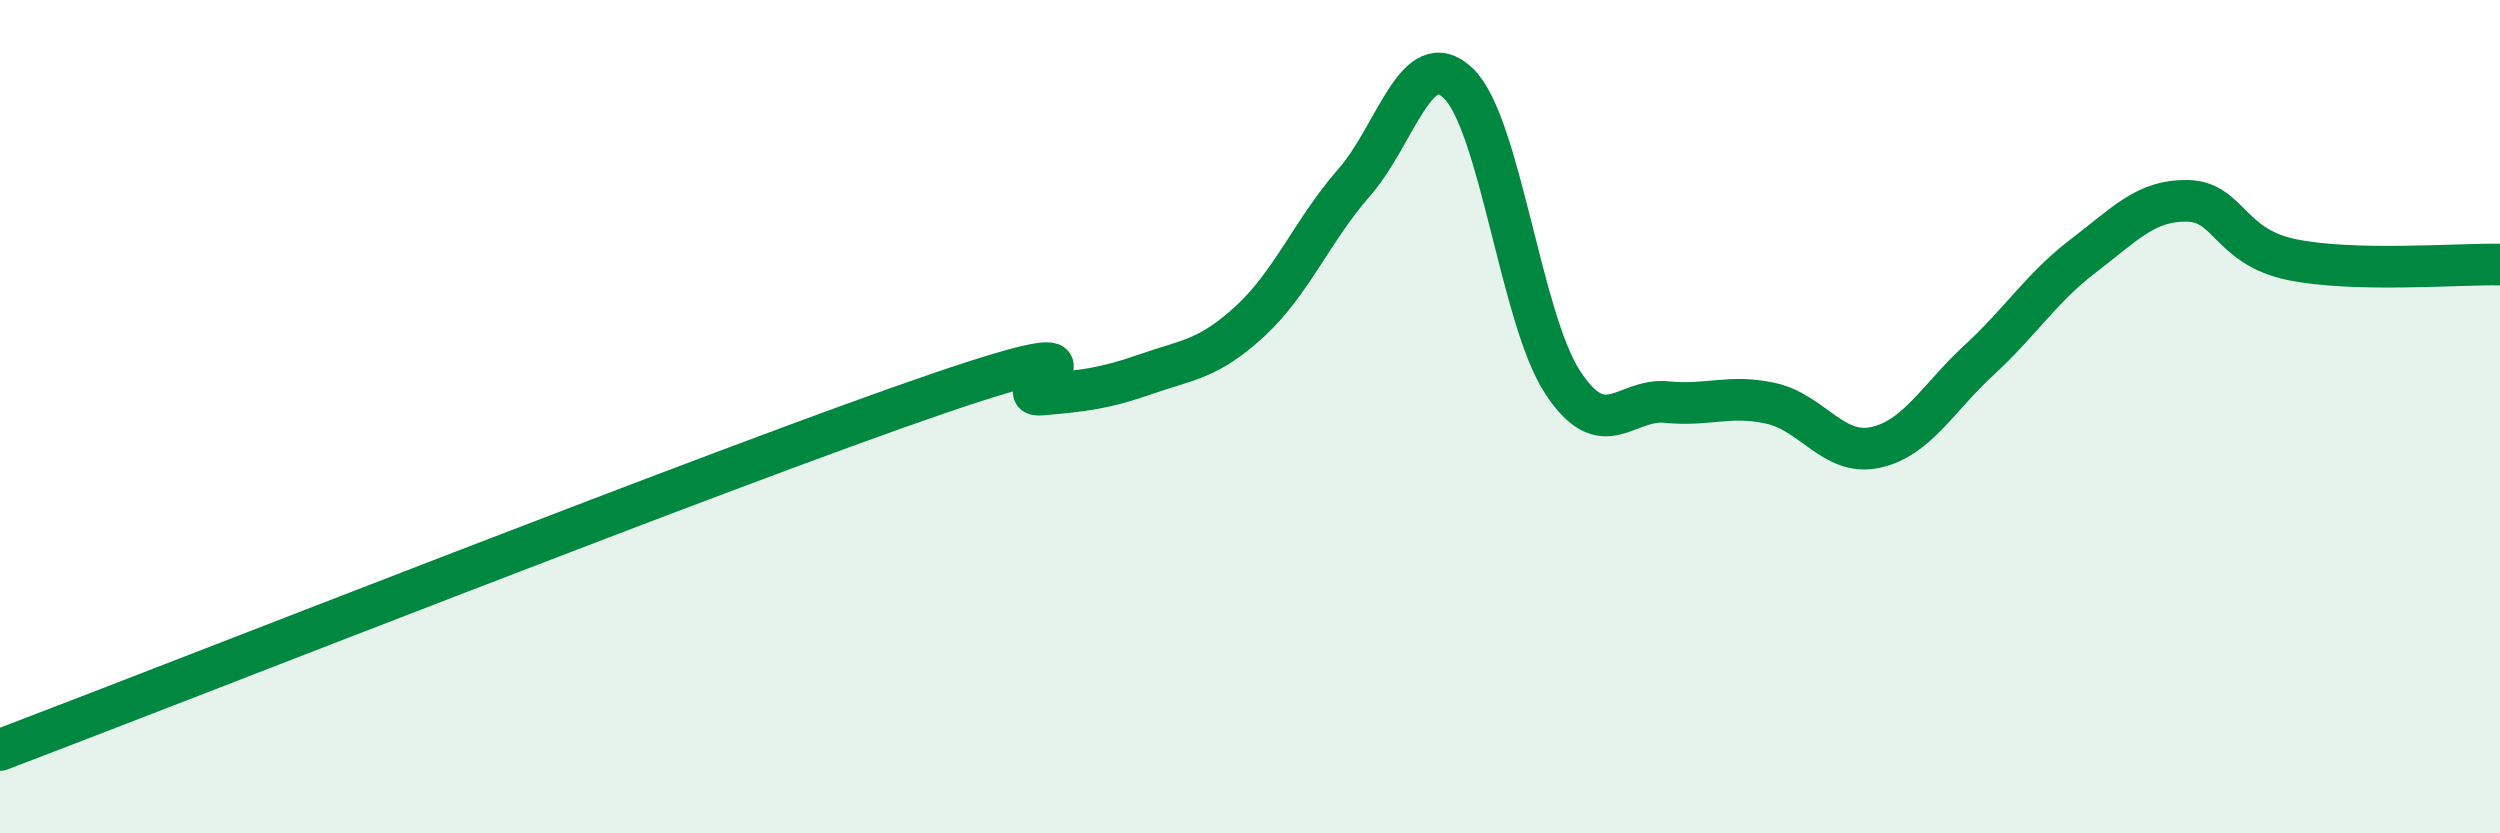
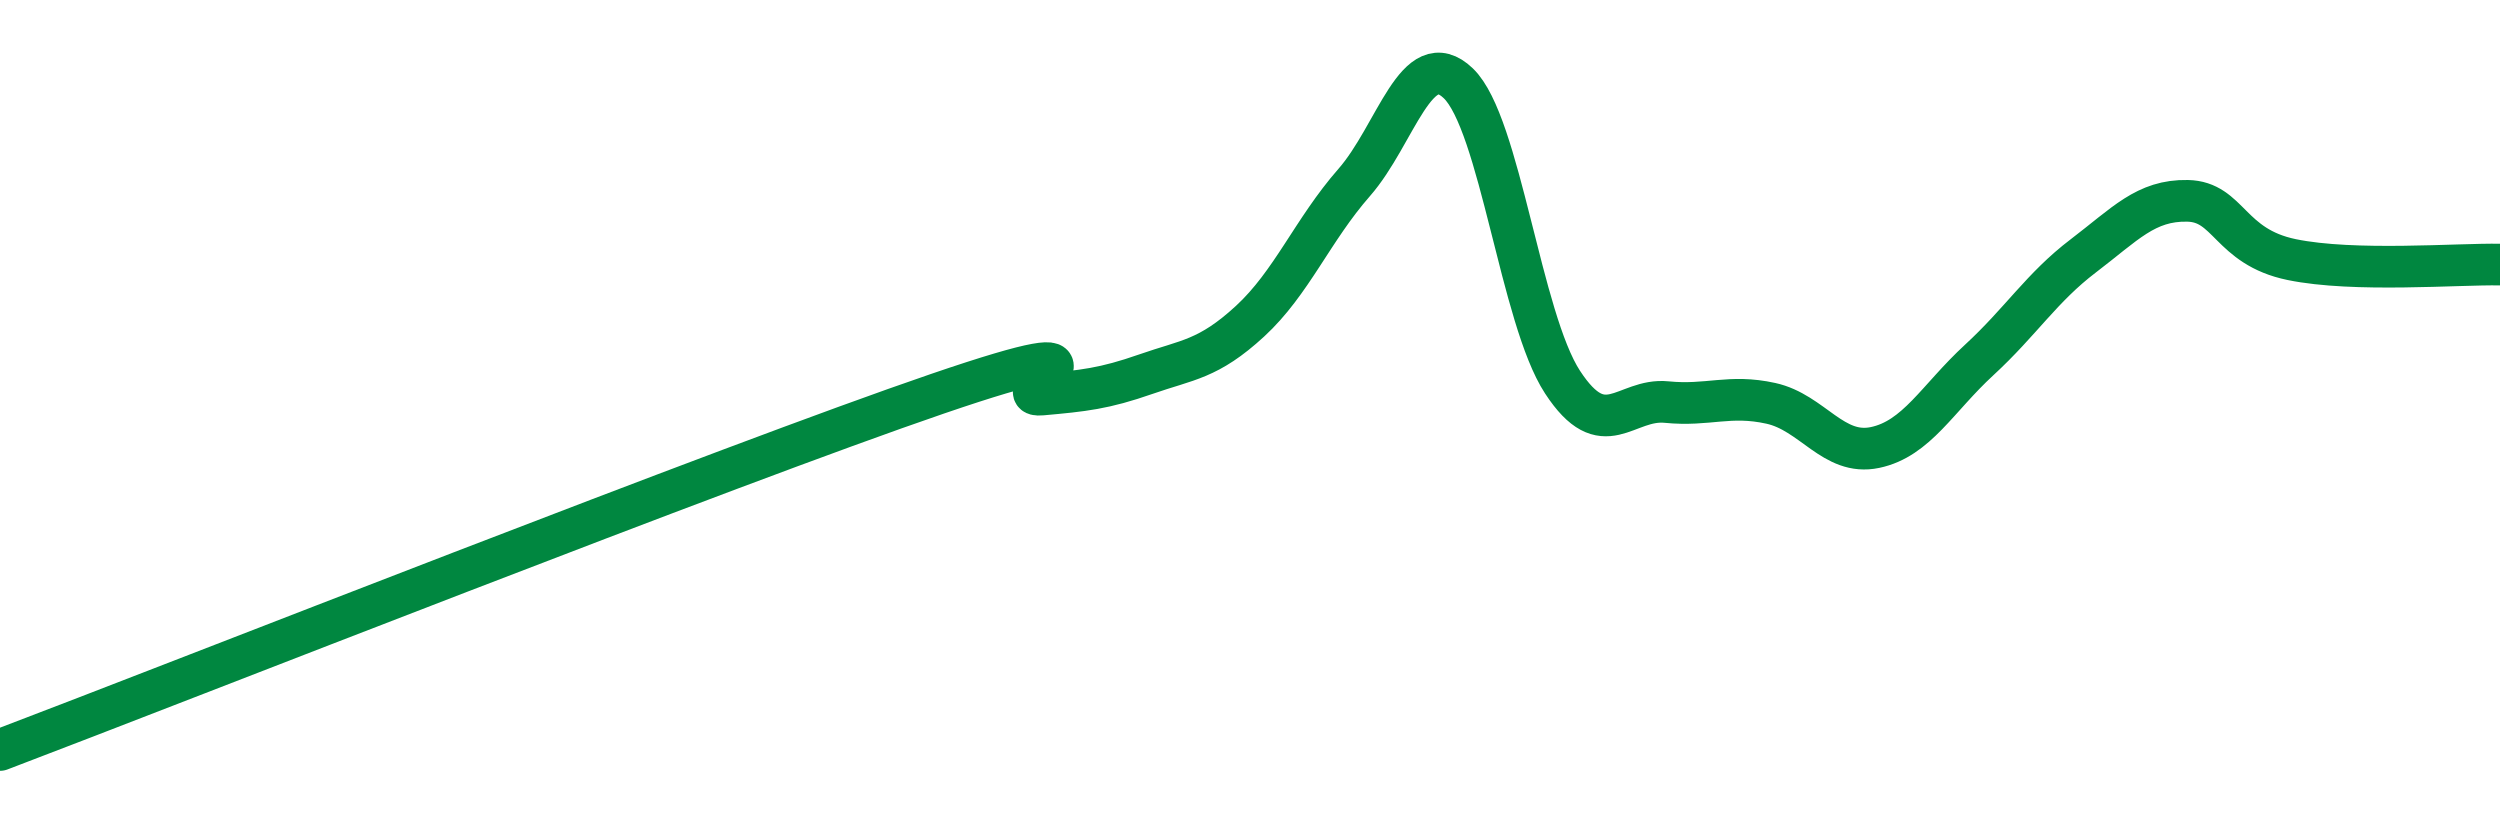
<svg xmlns="http://www.w3.org/2000/svg" width="60" height="20" viewBox="0 0 60 20">
-   <path d="M 0,18 C 4.5,16.29 17.5,11.16 22.5,9.45 C 27.5,7.74 24,9.56 25,9.47 C 26,9.38 26.5,9.33 27.5,8.98 C 28.5,8.63 29,8.63 30,7.71 C 31,6.79 31.5,5.52 32.5,4.38 C 33.5,3.24 34,1.04 35,2 C 36,2.96 36.5,7.64 37.5,9.17 C 38.5,10.7 39,9.55 40,9.65 C 41,9.75 41.5,9.46 42.5,9.68 C 43.5,9.9 44,10.95 45,10.74 C 46,10.53 46.5,9.56 47.5,8.64 C 48.5,7.72 49,6.9 50,6.14 C 51,5.38 51.5,4.8 52.5,4.82 C 53.5,4.84 53.5,5.92 55,6.23 C 56.5,6.54 59,6.33 60,6.35L60 20L0 20Z" fill="#008740" opacity="0.1" stroke-linecap="round" stroke-linejoin="round" />
  <path d="M 0,18 C 4.5,16.29 17.5,11.16 22.5,9.45 C 27.5,7.74 24,9.56 25,9.47 C 26,9.38 26.5,9.33 27.5,8.98 C 28.5,8.63 29,8.63 30,7.71 C 31,6.79 31.5,5.52 32.5,4.38 C 33.5,3.24 34,1.04 35,2 C 36,2.96 36.5,7.64 37.5,9.17 C 38.5,10.7 39,9.55 40,9.65 C 41,9.75 41.5,9.46 42.5,9.68 C 43.5,9.9 44,10.95 45,10.74 C 46,10.53 46.5,9.56 47.5,8.64 C 48.5,7.72 49,6.9 50,6.14 C 51,5.38 51.5,4.8 52.5,4.82 C 53.5,4.84 53.5,5.92 55,6.23 C 56.5,6.54 59,6.33 60,6.35" stroke="#008740" stroke-width="1" fill="none" stroke-linecap="round" stroke-linejoin="round" />
</svg>